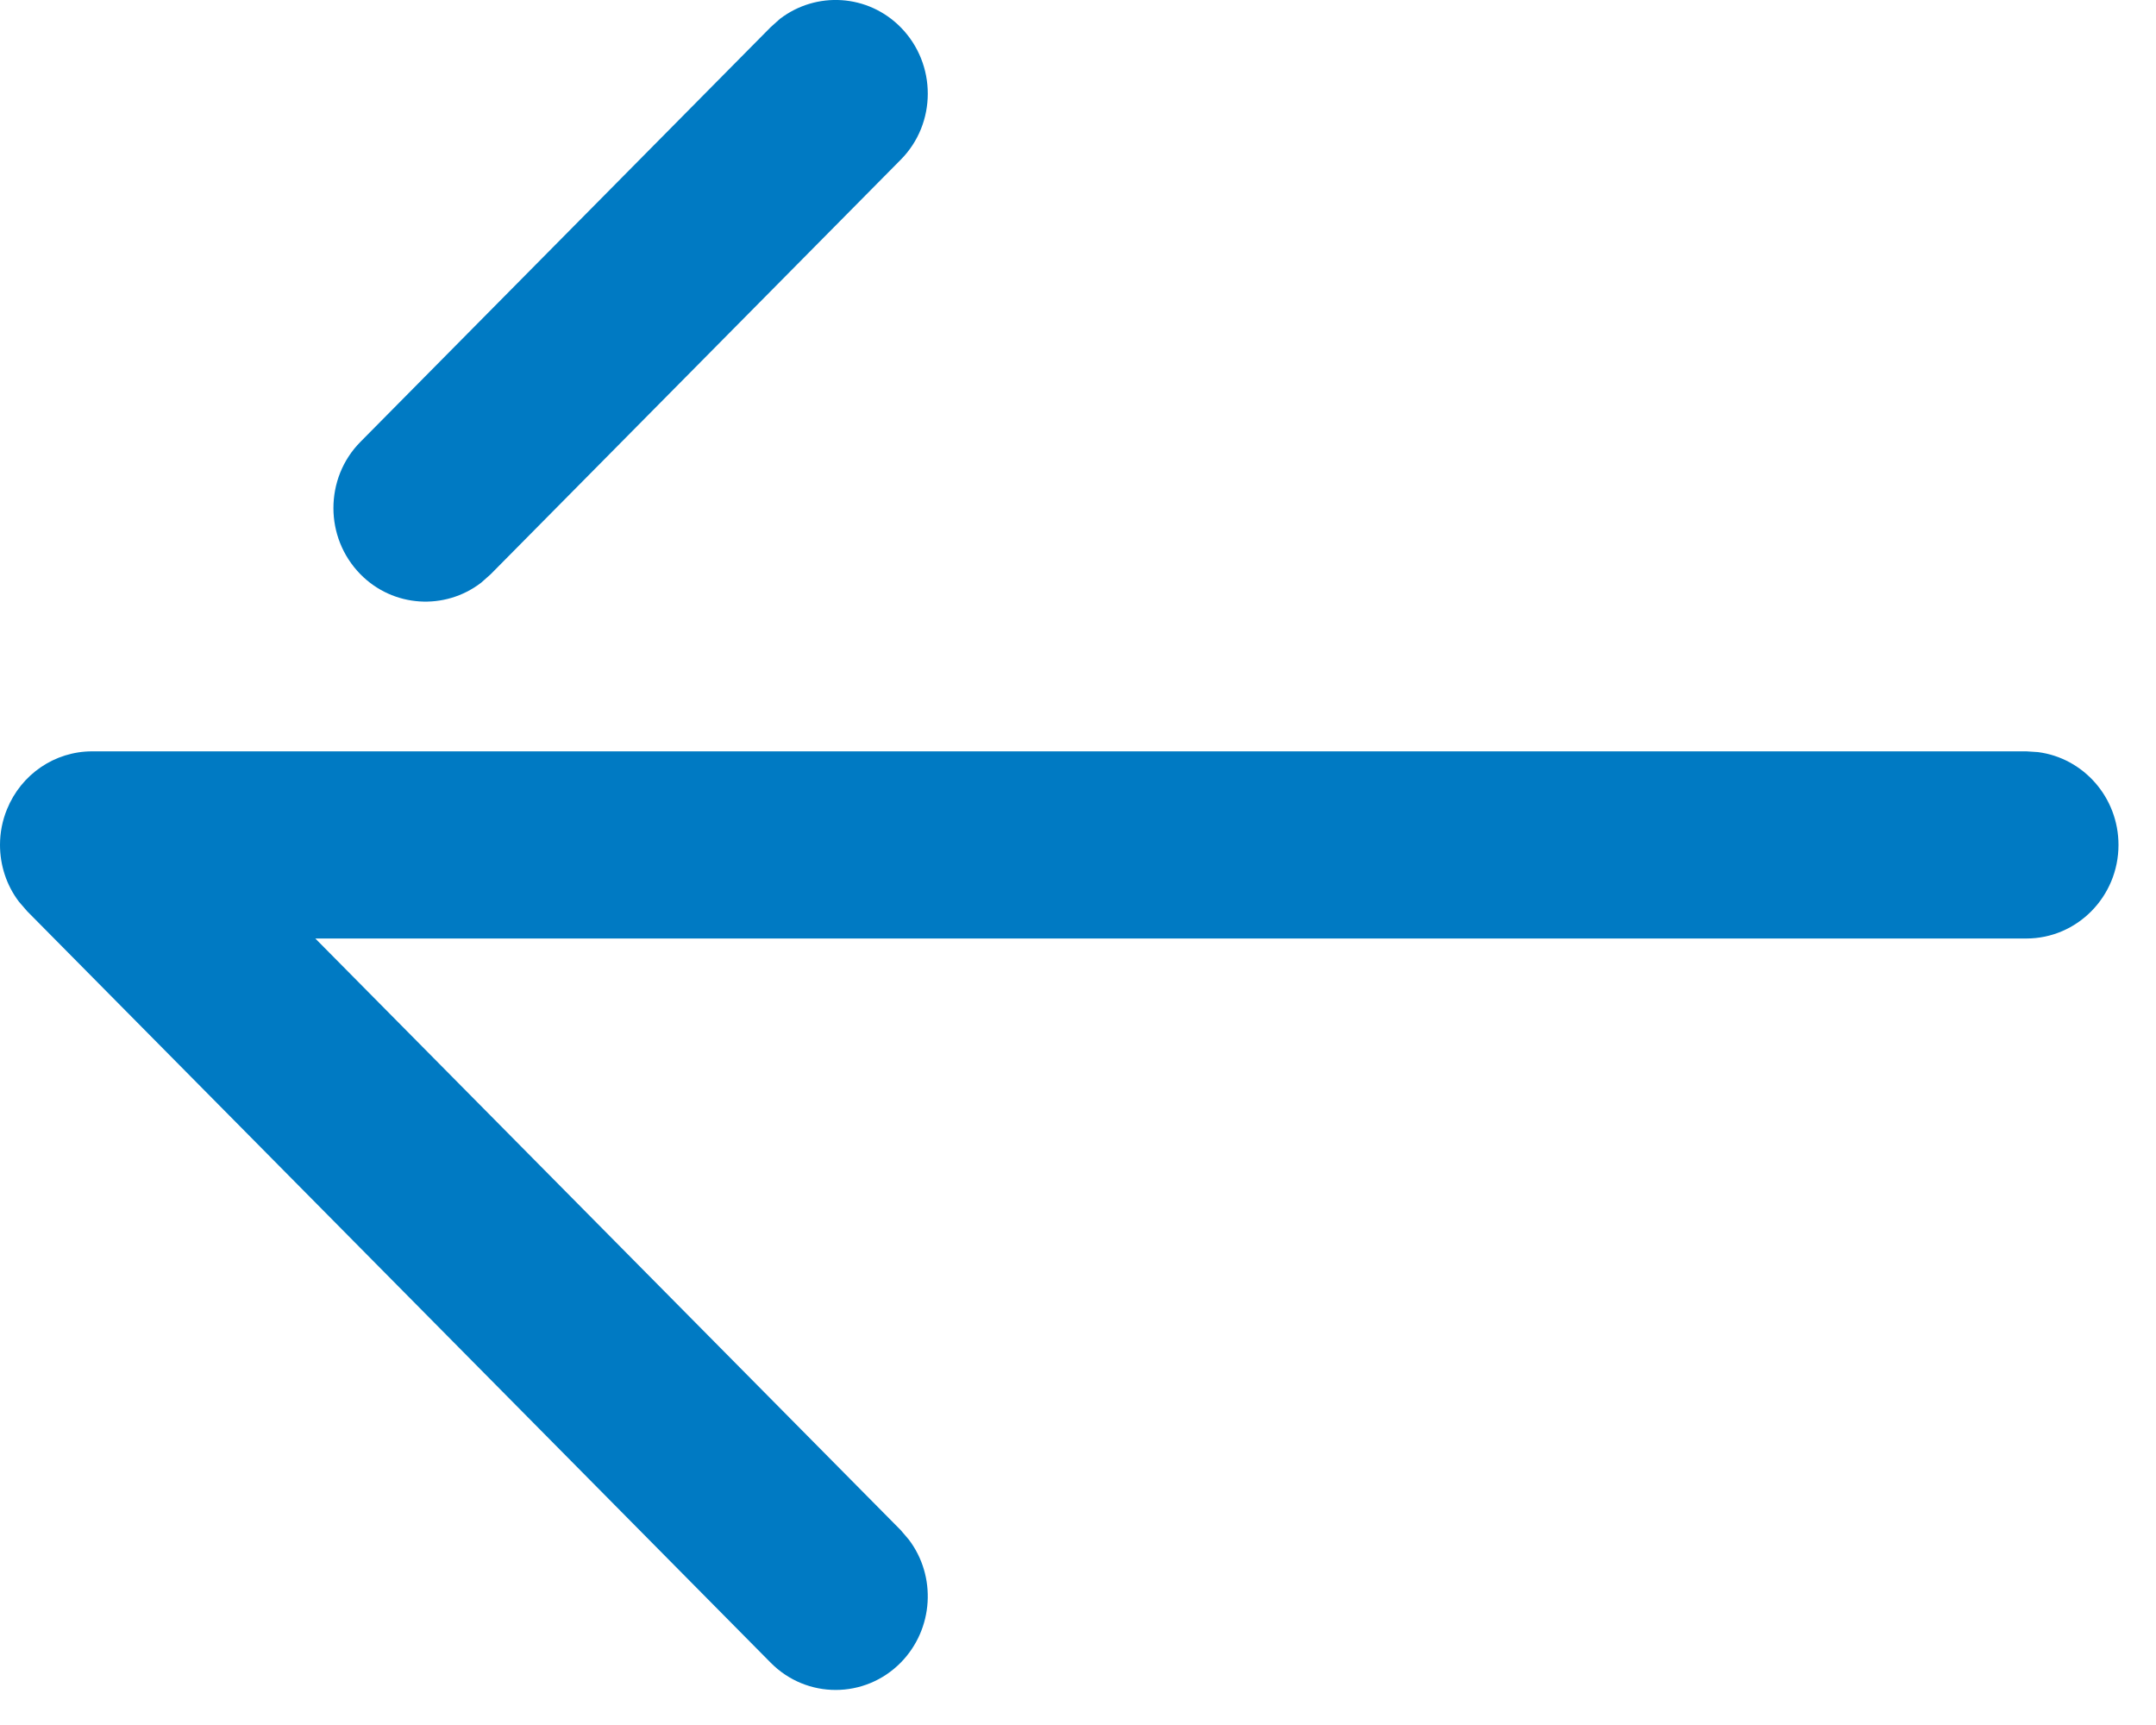
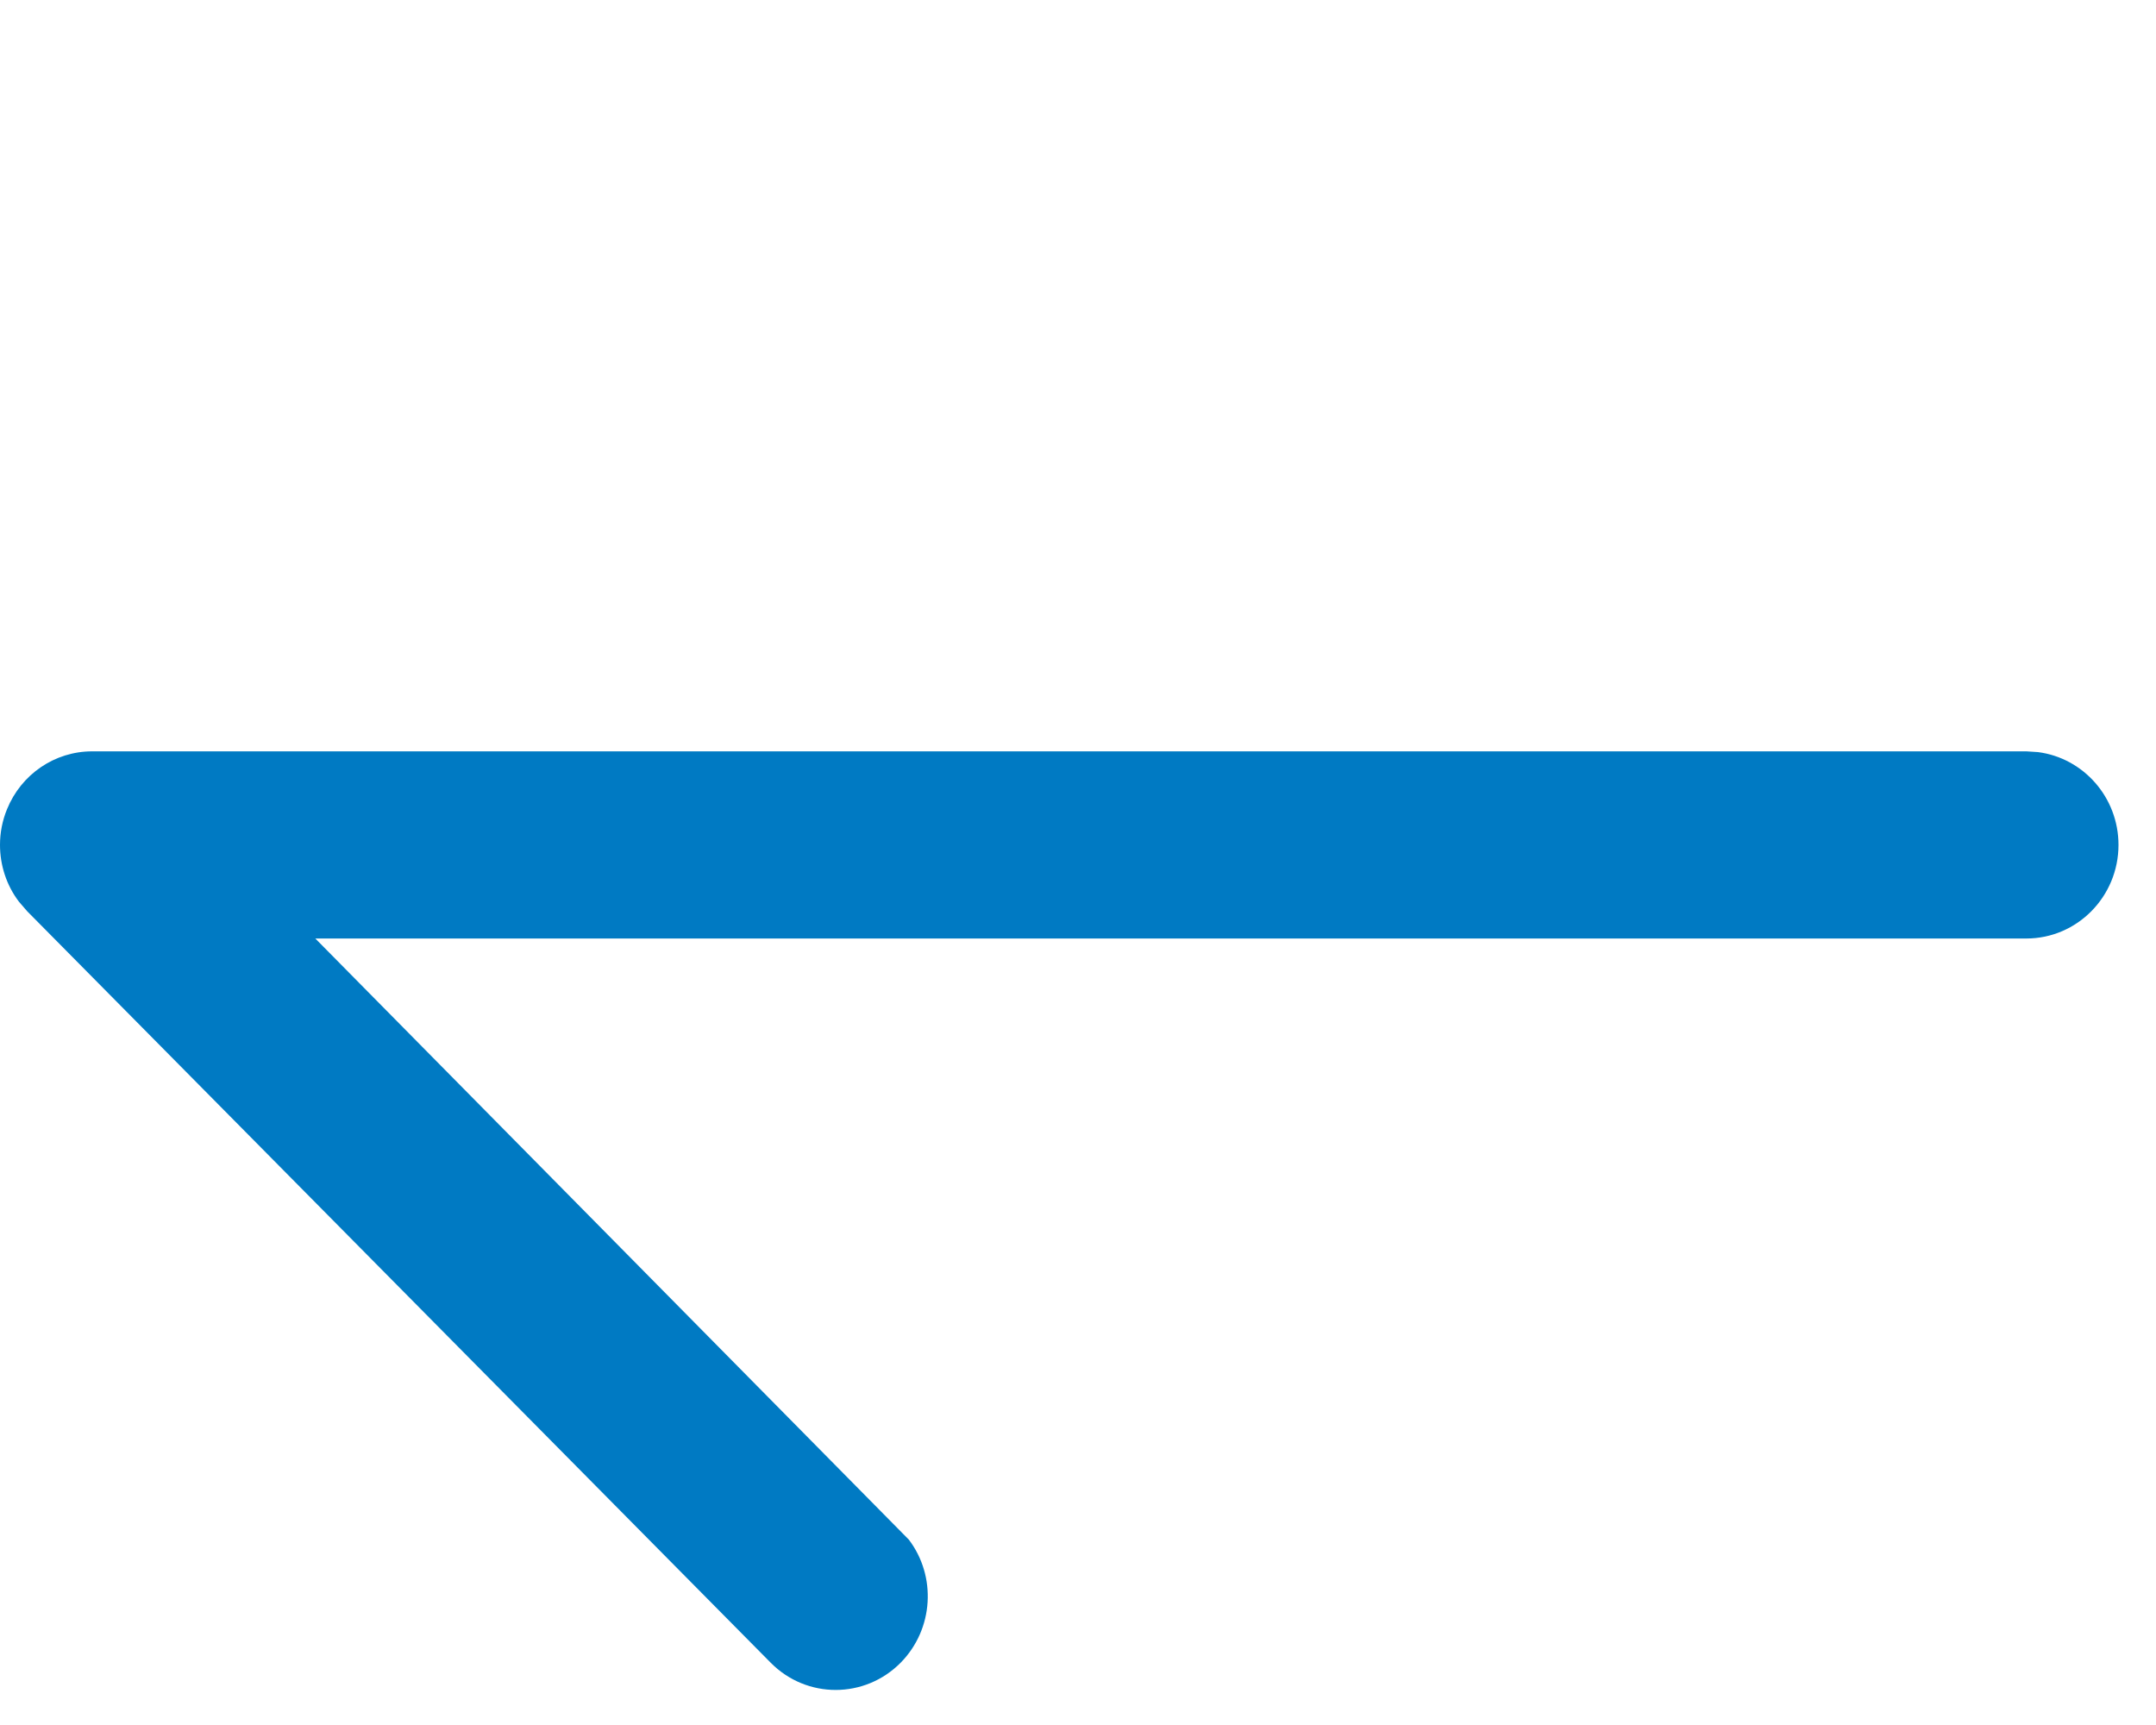
<svg xmlns="http://www.w3.org/2000/svg" width="20" height="16" viewBox="0 0 20 16" fill="none">
-   <path d="M19.652 7.837C19.652 7.395 19.326 7.03 18.905 6.976L18.797 6.969L0.855 6.969C0.508 6.969 0.197 7.181 0.065 7.506C0.021 7.613 -0 7.725 -0 7.837C-0 8.025 0.06 8.212 0.176 8.364L0.252 8.452L7.149 15.422C7.483 15.76 8.024 15.759 8.357 15.42C8.662 15.108 8.688 14.62 8.431 14.281L8.355 14.192L2.925 8.705L18.797 8.705C19.269 8.705 19.652 8.316 19.652 7.837Z" fill="#007AC3" />
-   <path d="M8.355 1.482C8.69 1.145 8.69 0.595 8.357 0.255C8.052 -0.056 7.572 -0.083 7.235 0.175L7.148 0.253L3.345 4.097C3.176 4.267 3.093 4.489 3.093 4.713C3.093 4.934 3.176 5.155 3.342 5.325C3.647 5.636 4.127 5.663 4.463 5.405L4.551 5.327L8.355 1.482Z" fill="#007AC3" />
+   <path d="M19.652 7.837C19.652 7.395 19.326 7.03 18.905 6.976L18.797 6.969L0.855 6.969C0.508 6.969 0.197 7.181 0.065 7.506C0.021 7.613 -0 7.725 -0 7.837C-0 8.025 0.06 8.212 0.176 8.364L0.252 8.452L7.149 15.422C7.483 15.76 8.024 15.759 8.357 15.42C8.662 15.108 8.688 14.62 8.431 14.281L2.925 8.705L18.797 8.705C19.269 8.705 19.652 8.316 19.652 7.837Z" fill="#007AC3" />
</svg>